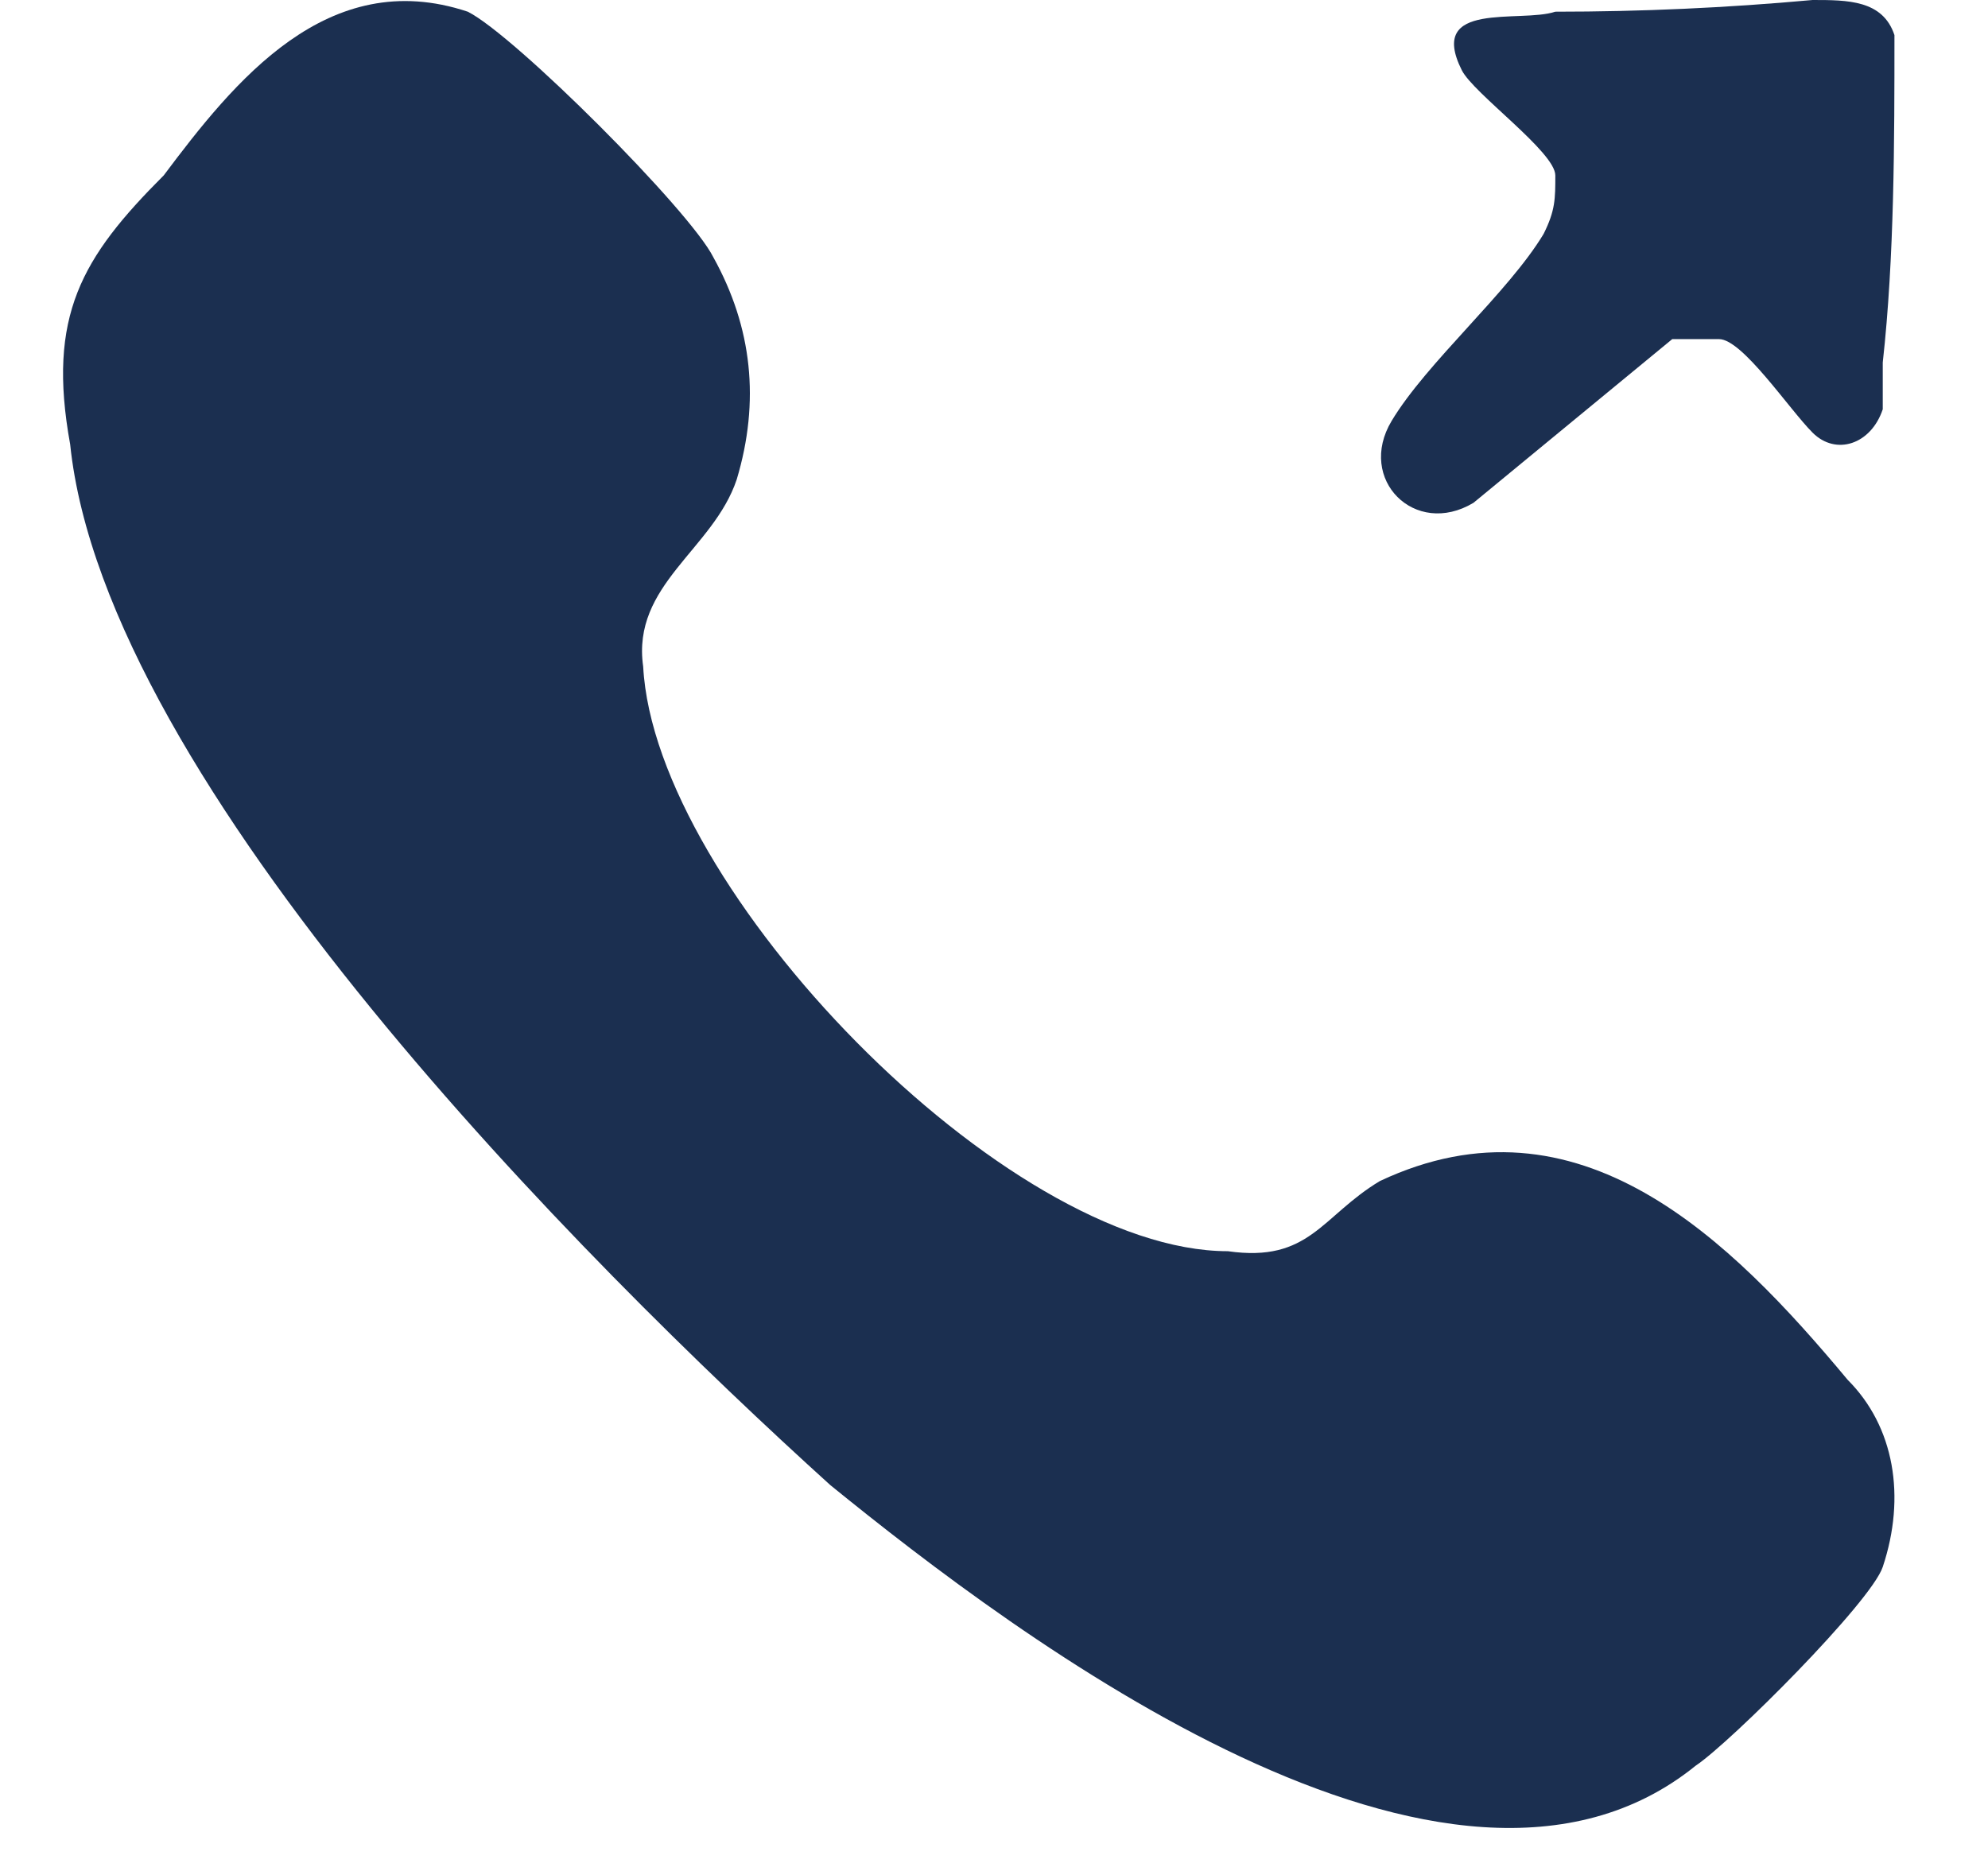
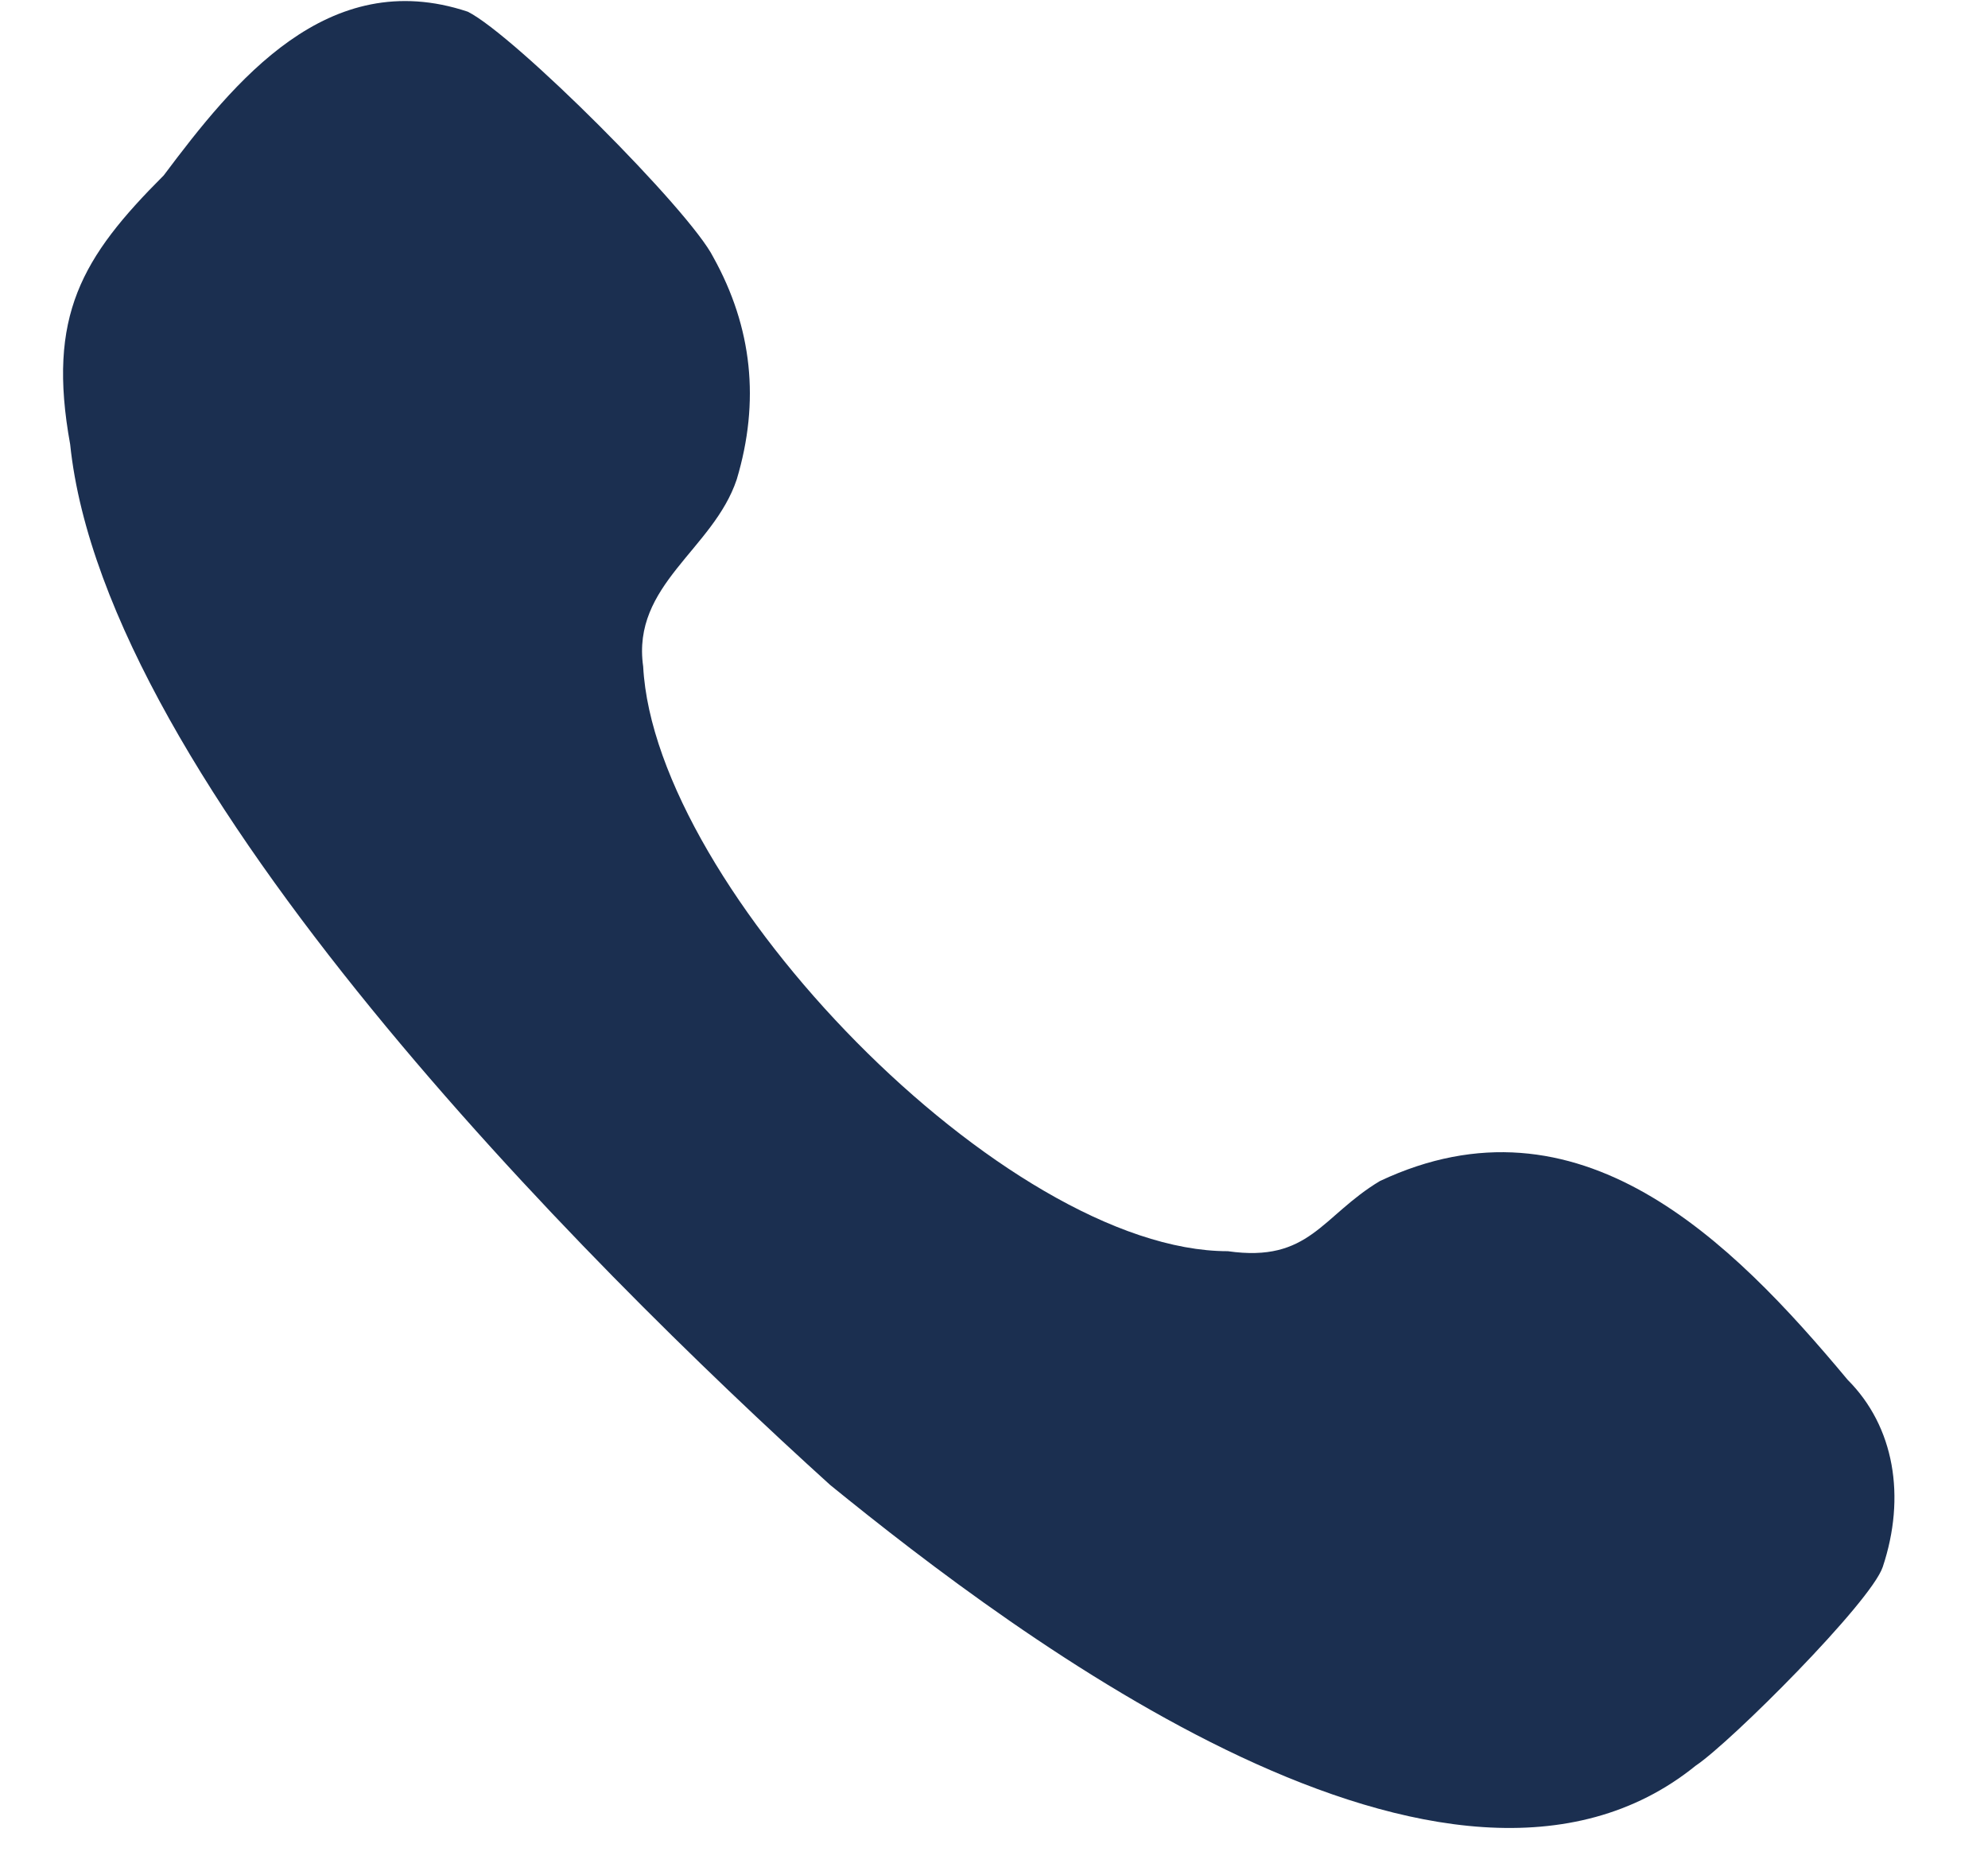
<svg xmlns="http://www.w3.org/2000/svg" width="17" height="16" viewBox="0 0 17 16" fill="none">
  <path d="M15.8 11.8C14.8 10.6 13.5 9.3 11.8 10.1C11.3 10.4 11.2 10.8 10.5 10.7C8.6 10.7 5.6 7.6 5.5 5.7C5.4 5 6.1 4.7 6.3 4.1C6.5 3.433 6.433 2.8 6.1 2.2C5.9 1.8 4.4 0.3 4 0.1C2.8 -0.3 2 0.7 1.4 1.5C0.7 2.2 0.4 2.7 0.6 3.8C0.9 6.7 5 10.8 7.1 12.7C8.7 14 12.4 16.8 14.5 15.1C14.8 14.9 16 13.7 16.1 13.4C16.3 12.8 16.2 12.2 15.8 11.8Z" fill="#1B2F50" />
-   <path d="M12.6 4.3L14.3 2.9C14.4 2.9 14.5 2.9 14.7 2.9C14.9 2.9 15.3 3.5 15.5 3.7C15.7 3.9 16 3.8 16.1 3.5C16.1 3.4 16.1 3.2 16.1 3.1C16.2 2.2 16.2 1.2 16.2 0.3C16.1 -7.7486e-07 15.8 0 15.5 0C14.767 0.067 14.033 0.1 13.3 0.1C13 0.2 12.2 3.57628e-07 12.5 0.6C12.6 0.8 13.3 1.3 13.3 1.5C13.3 1.7 13.3 1.8 13.2 2C12.9 2.5 12.2 3.1 11.9 3.6C11.6 4.1 12.1 4.6 12.6 4.3Z" fill="#1B2F50" />
</svg>